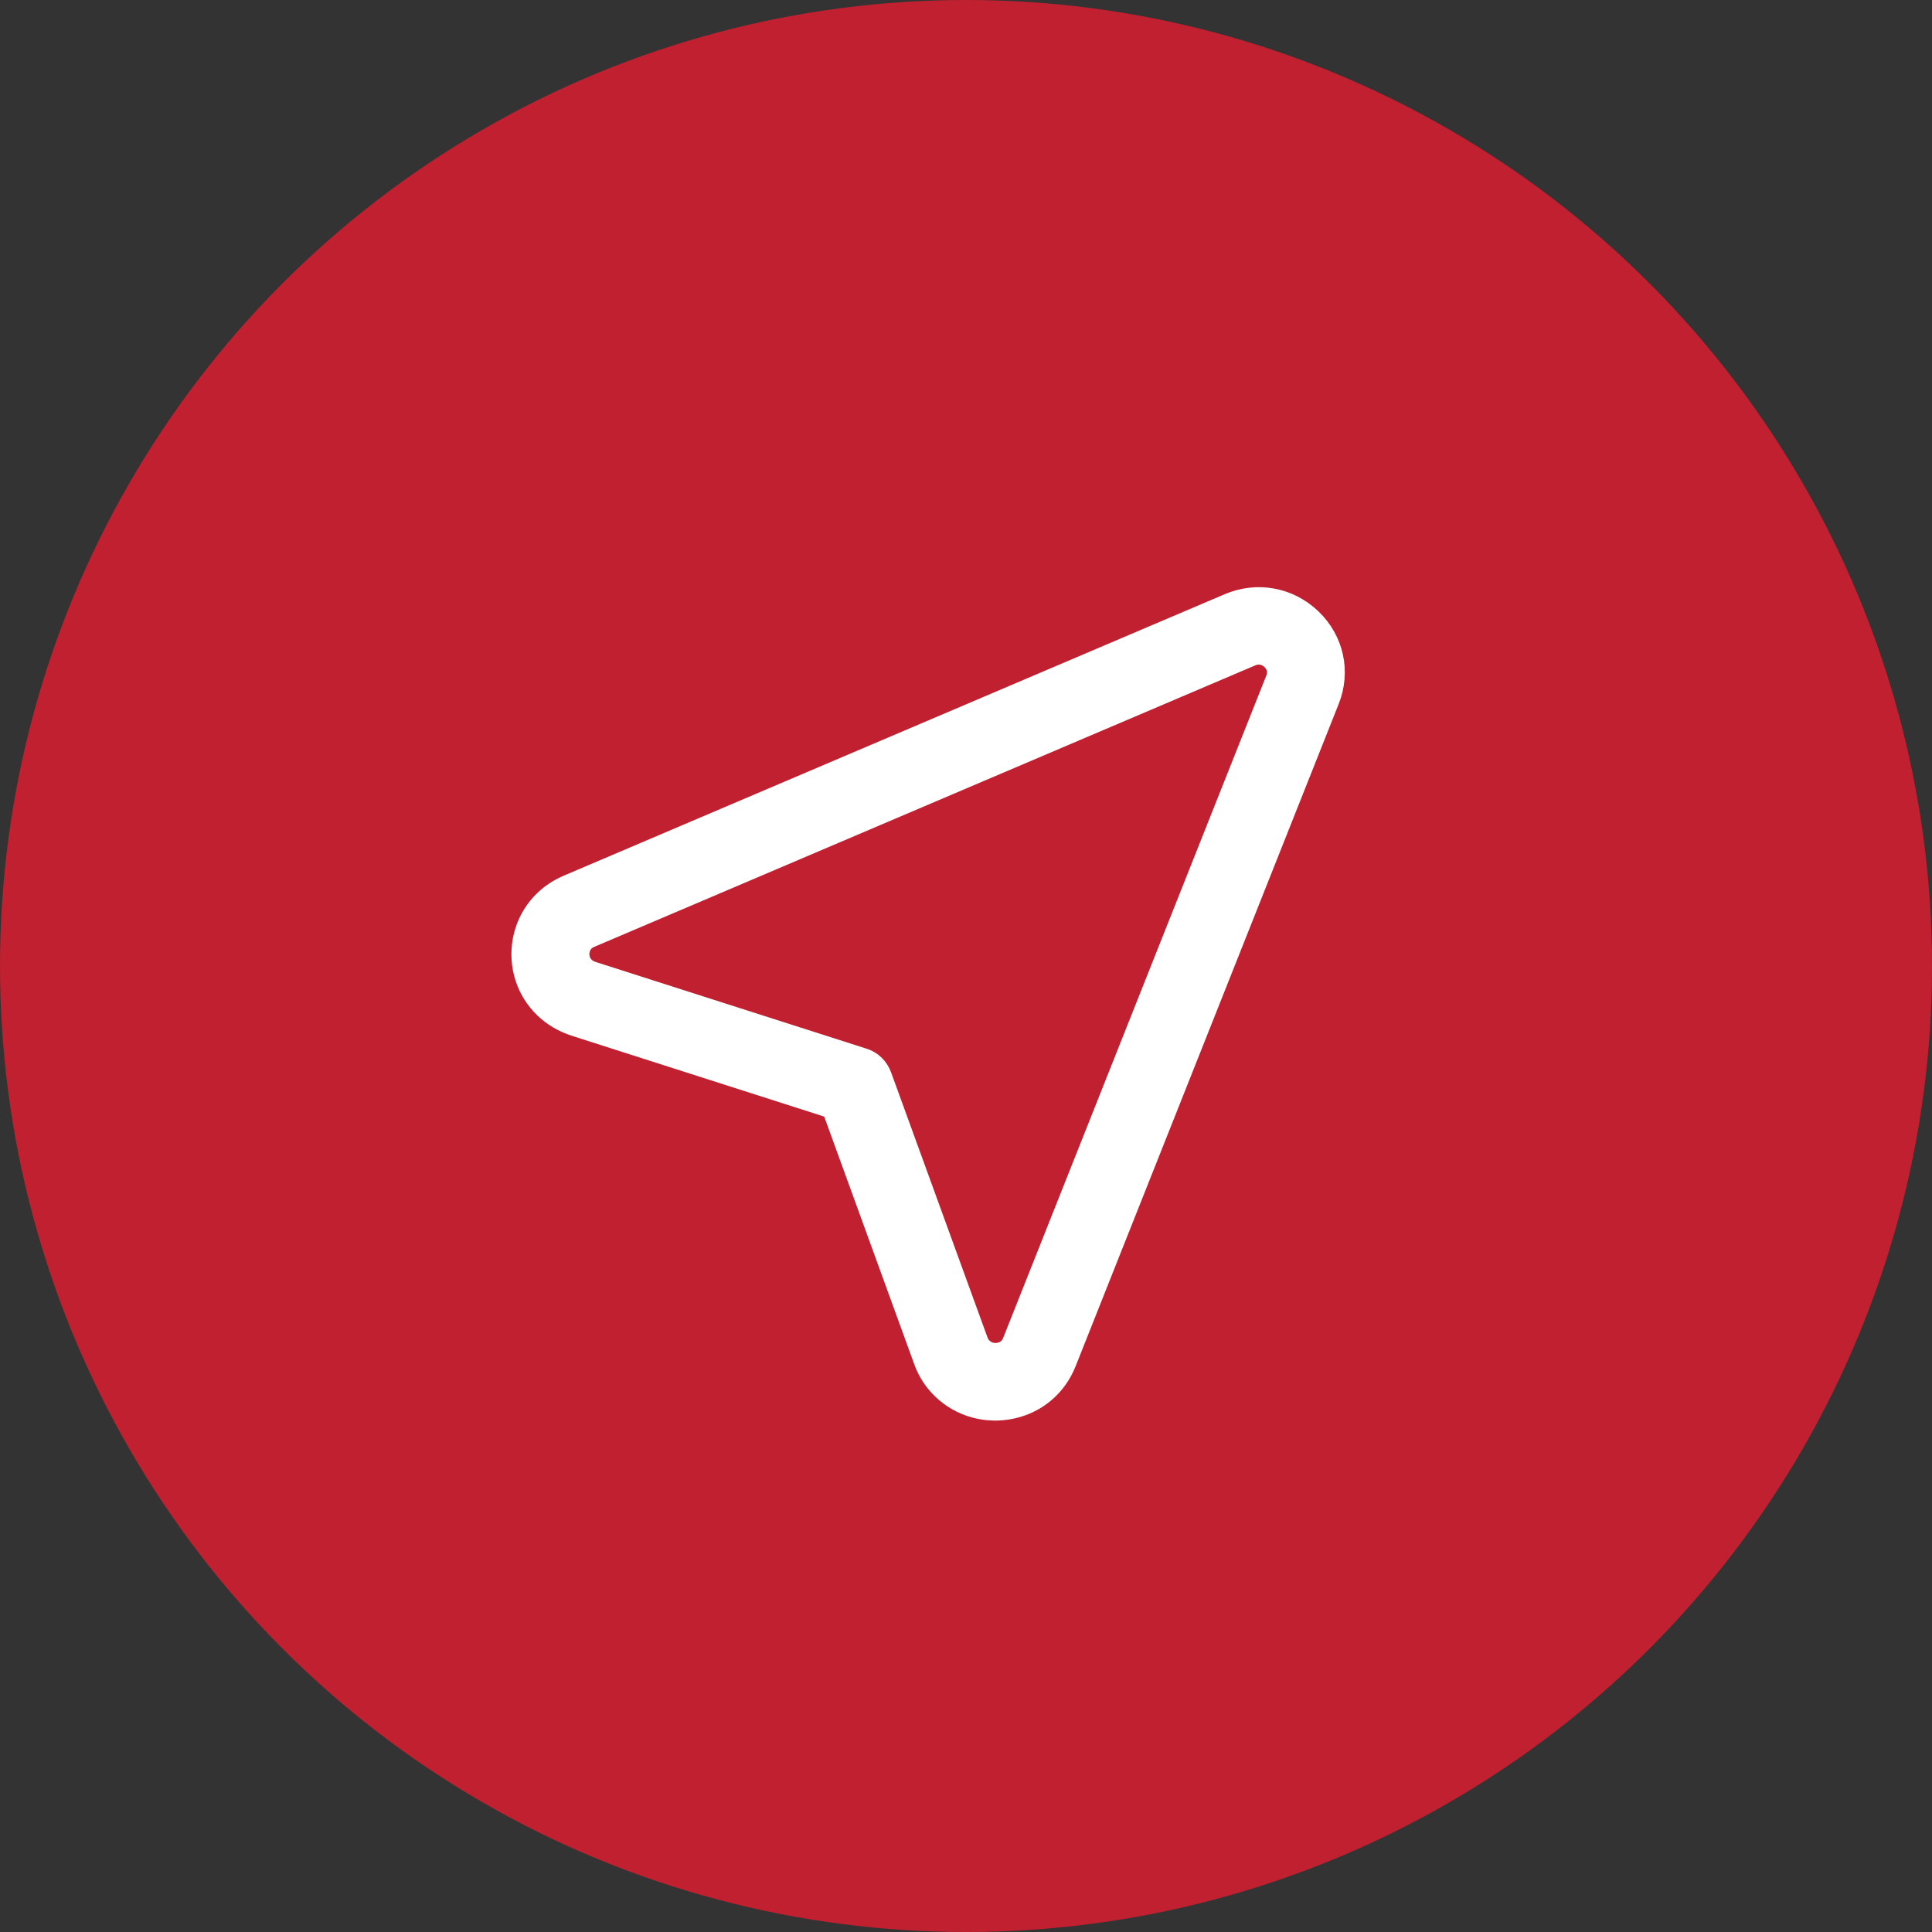
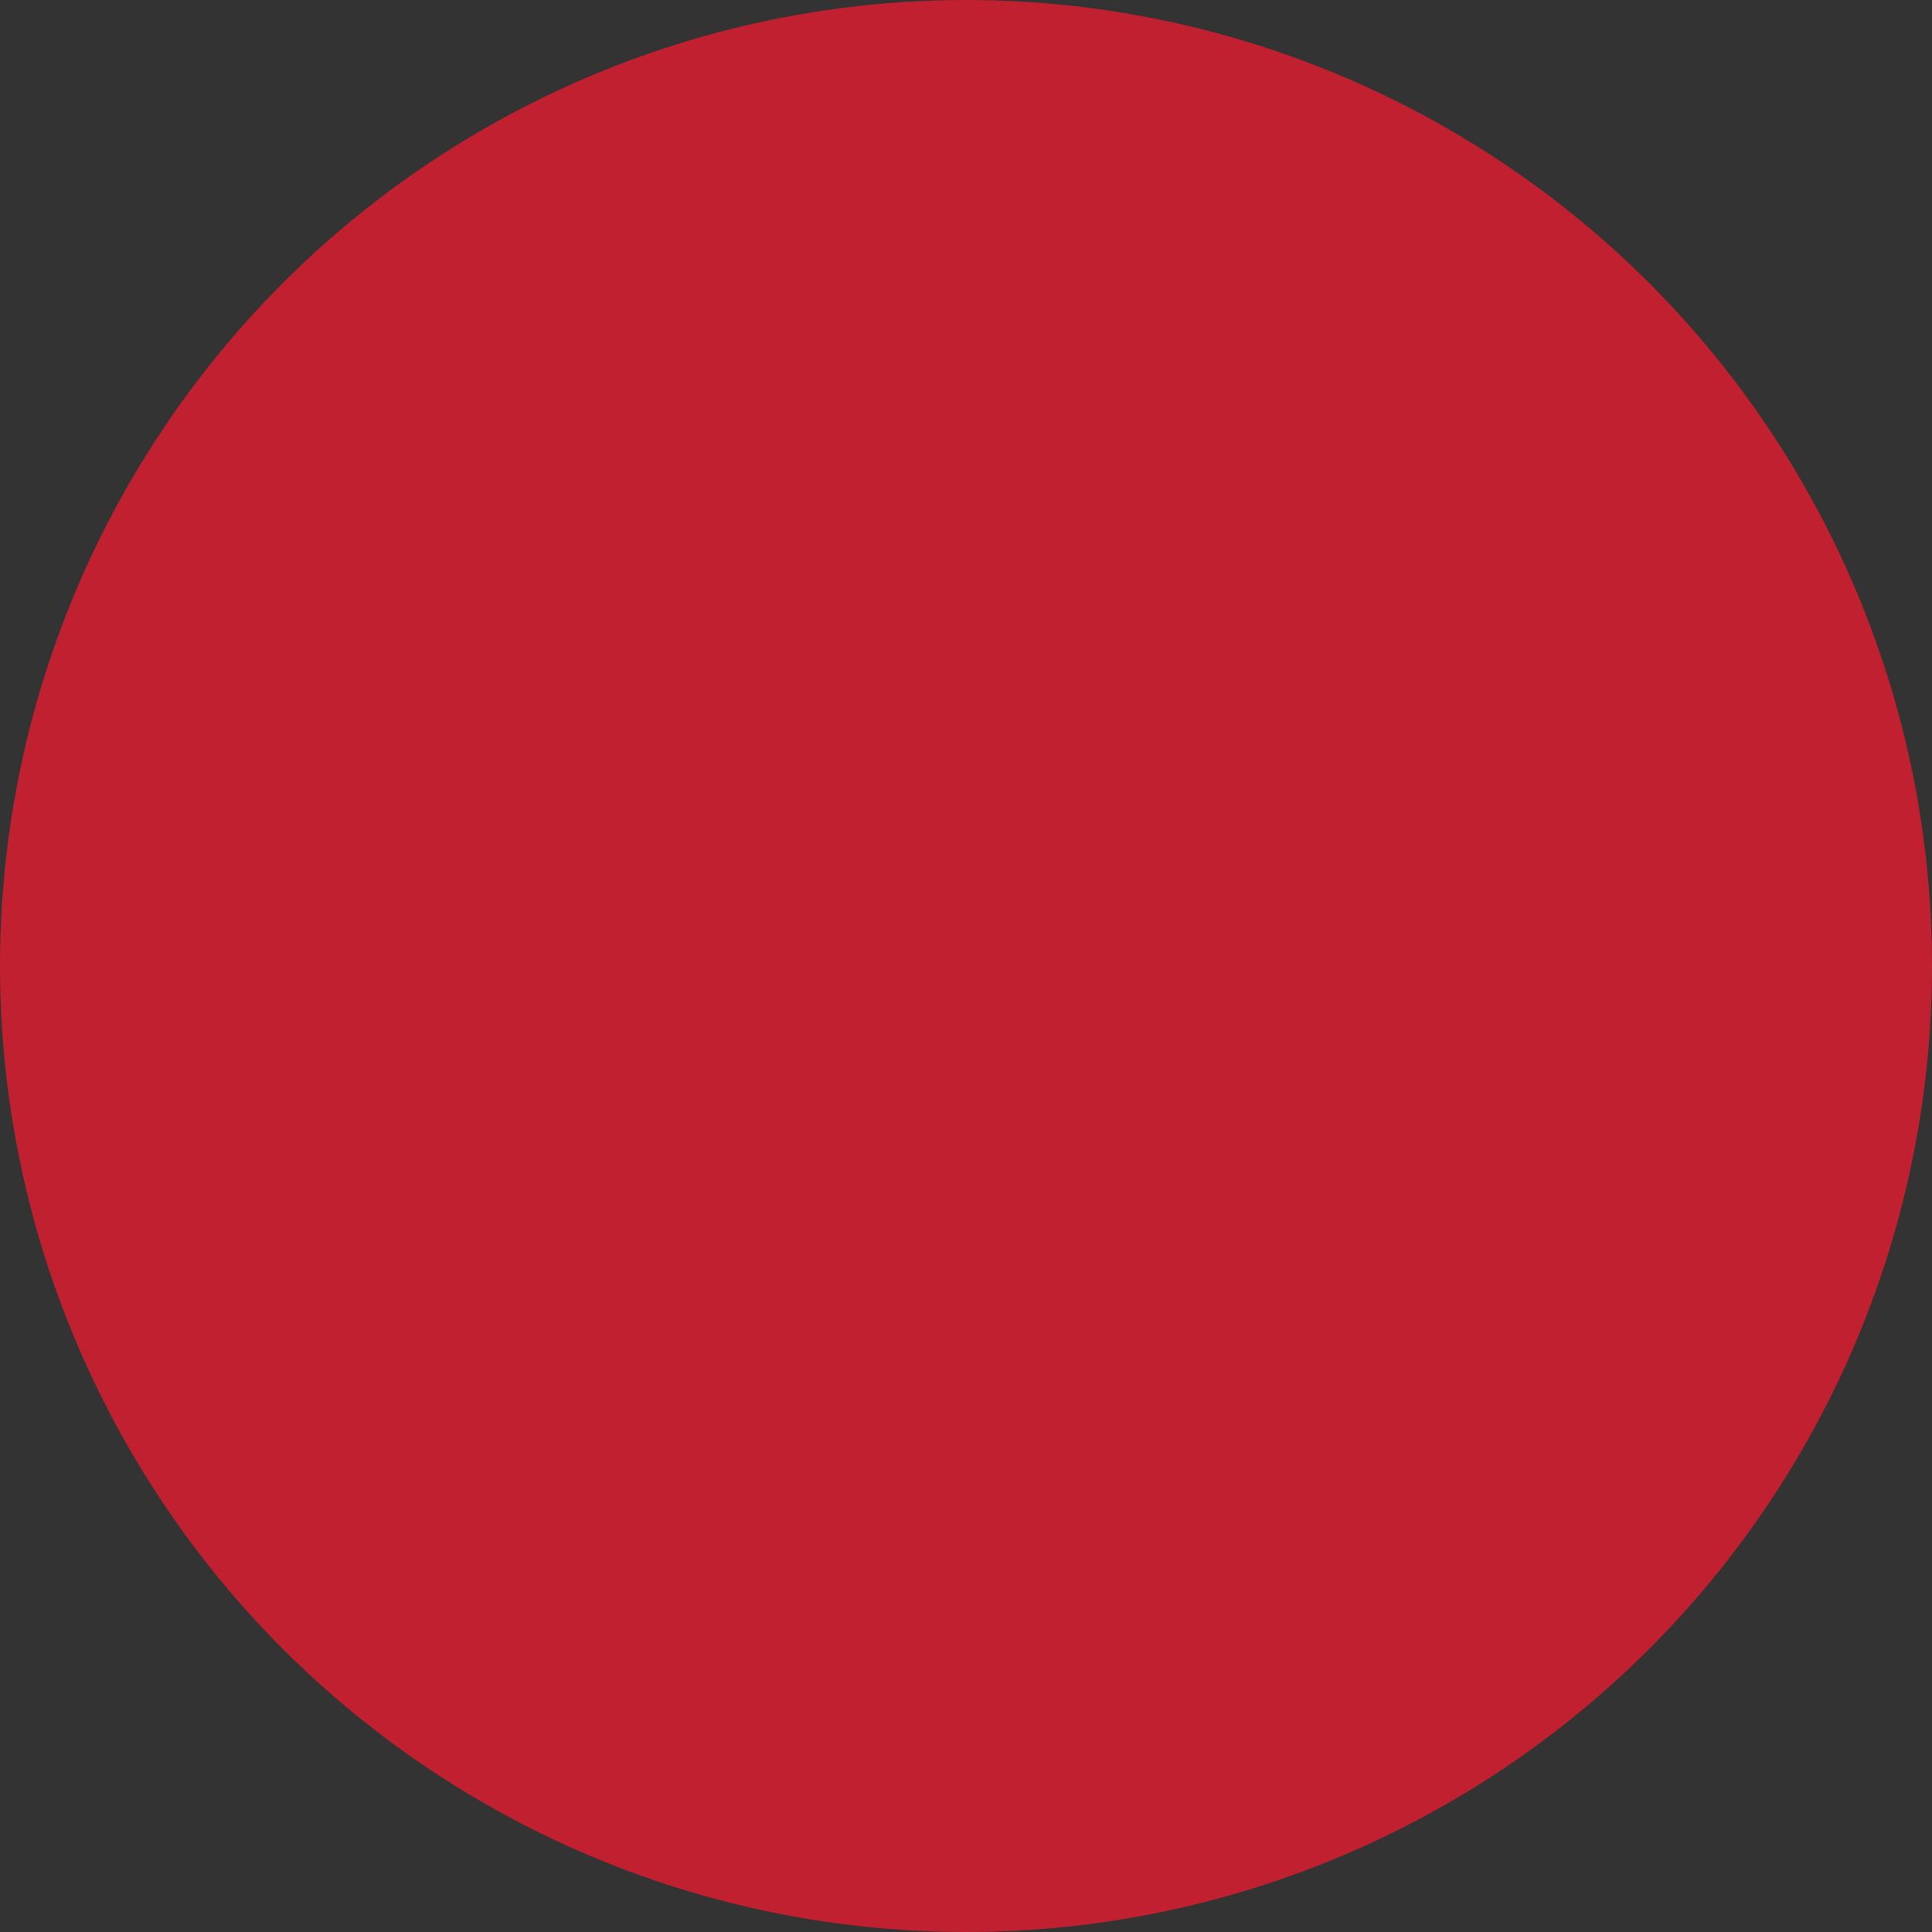
<svg xmlns="http://www.w3.org/2000/svg" width="51" height="51" viewBox="0 0 51 51" fill="none">
  <rect x="0" y="0" width="51" height="51" fill="#333333" stroke="none" />
  <circle cx="25.5" cy="25.5" r="25.5" fill="#C0202F" />
-   <path d="M14.539 26.452C14.734 26.638 14.968 26.773 15.235 26.862L22.143 29.074L24.602 35.837C24.694 36.098 24.844 36.325 25.039 36.511C25.463 36.917 26.072 37.086 26.659 36.958C27.242 36.834 27.705 36.441 27.928 35.883L34.873 18.4C35.14 17.729 34.979 16.999 34.456 16.498C33.933 15.998 33.19 15.862 32.521 16.147L15.076 23.576C14.519 23.814 14.139 24.282 14.029 24.865C13.923 25.452 14.109 26.046 14.539 26.452ZM15.493 24.534L32.938 17.105C33.347 16.933 33.644 17.169 33.724 17.246C33.804 17.323 34.056 17.605 33.892 18.018L26.946 35.501C26.823 35.81 26.575 35.905 26.438 35.934C26.086 36.012 25.723 35.825 25.599 35.48L23.052 28.477C23.023 28.402 22.982 28.334 22.923 28.277C22.865 28.221 22.797 28.18 22.717 28.157L15.557 25.865C15.202 25.75 15.004 25.401 15.072 25.05C15.097 24.914 15.184 24.666 15.493 24.534Z" fill="white" stroke="white" />
</svg>